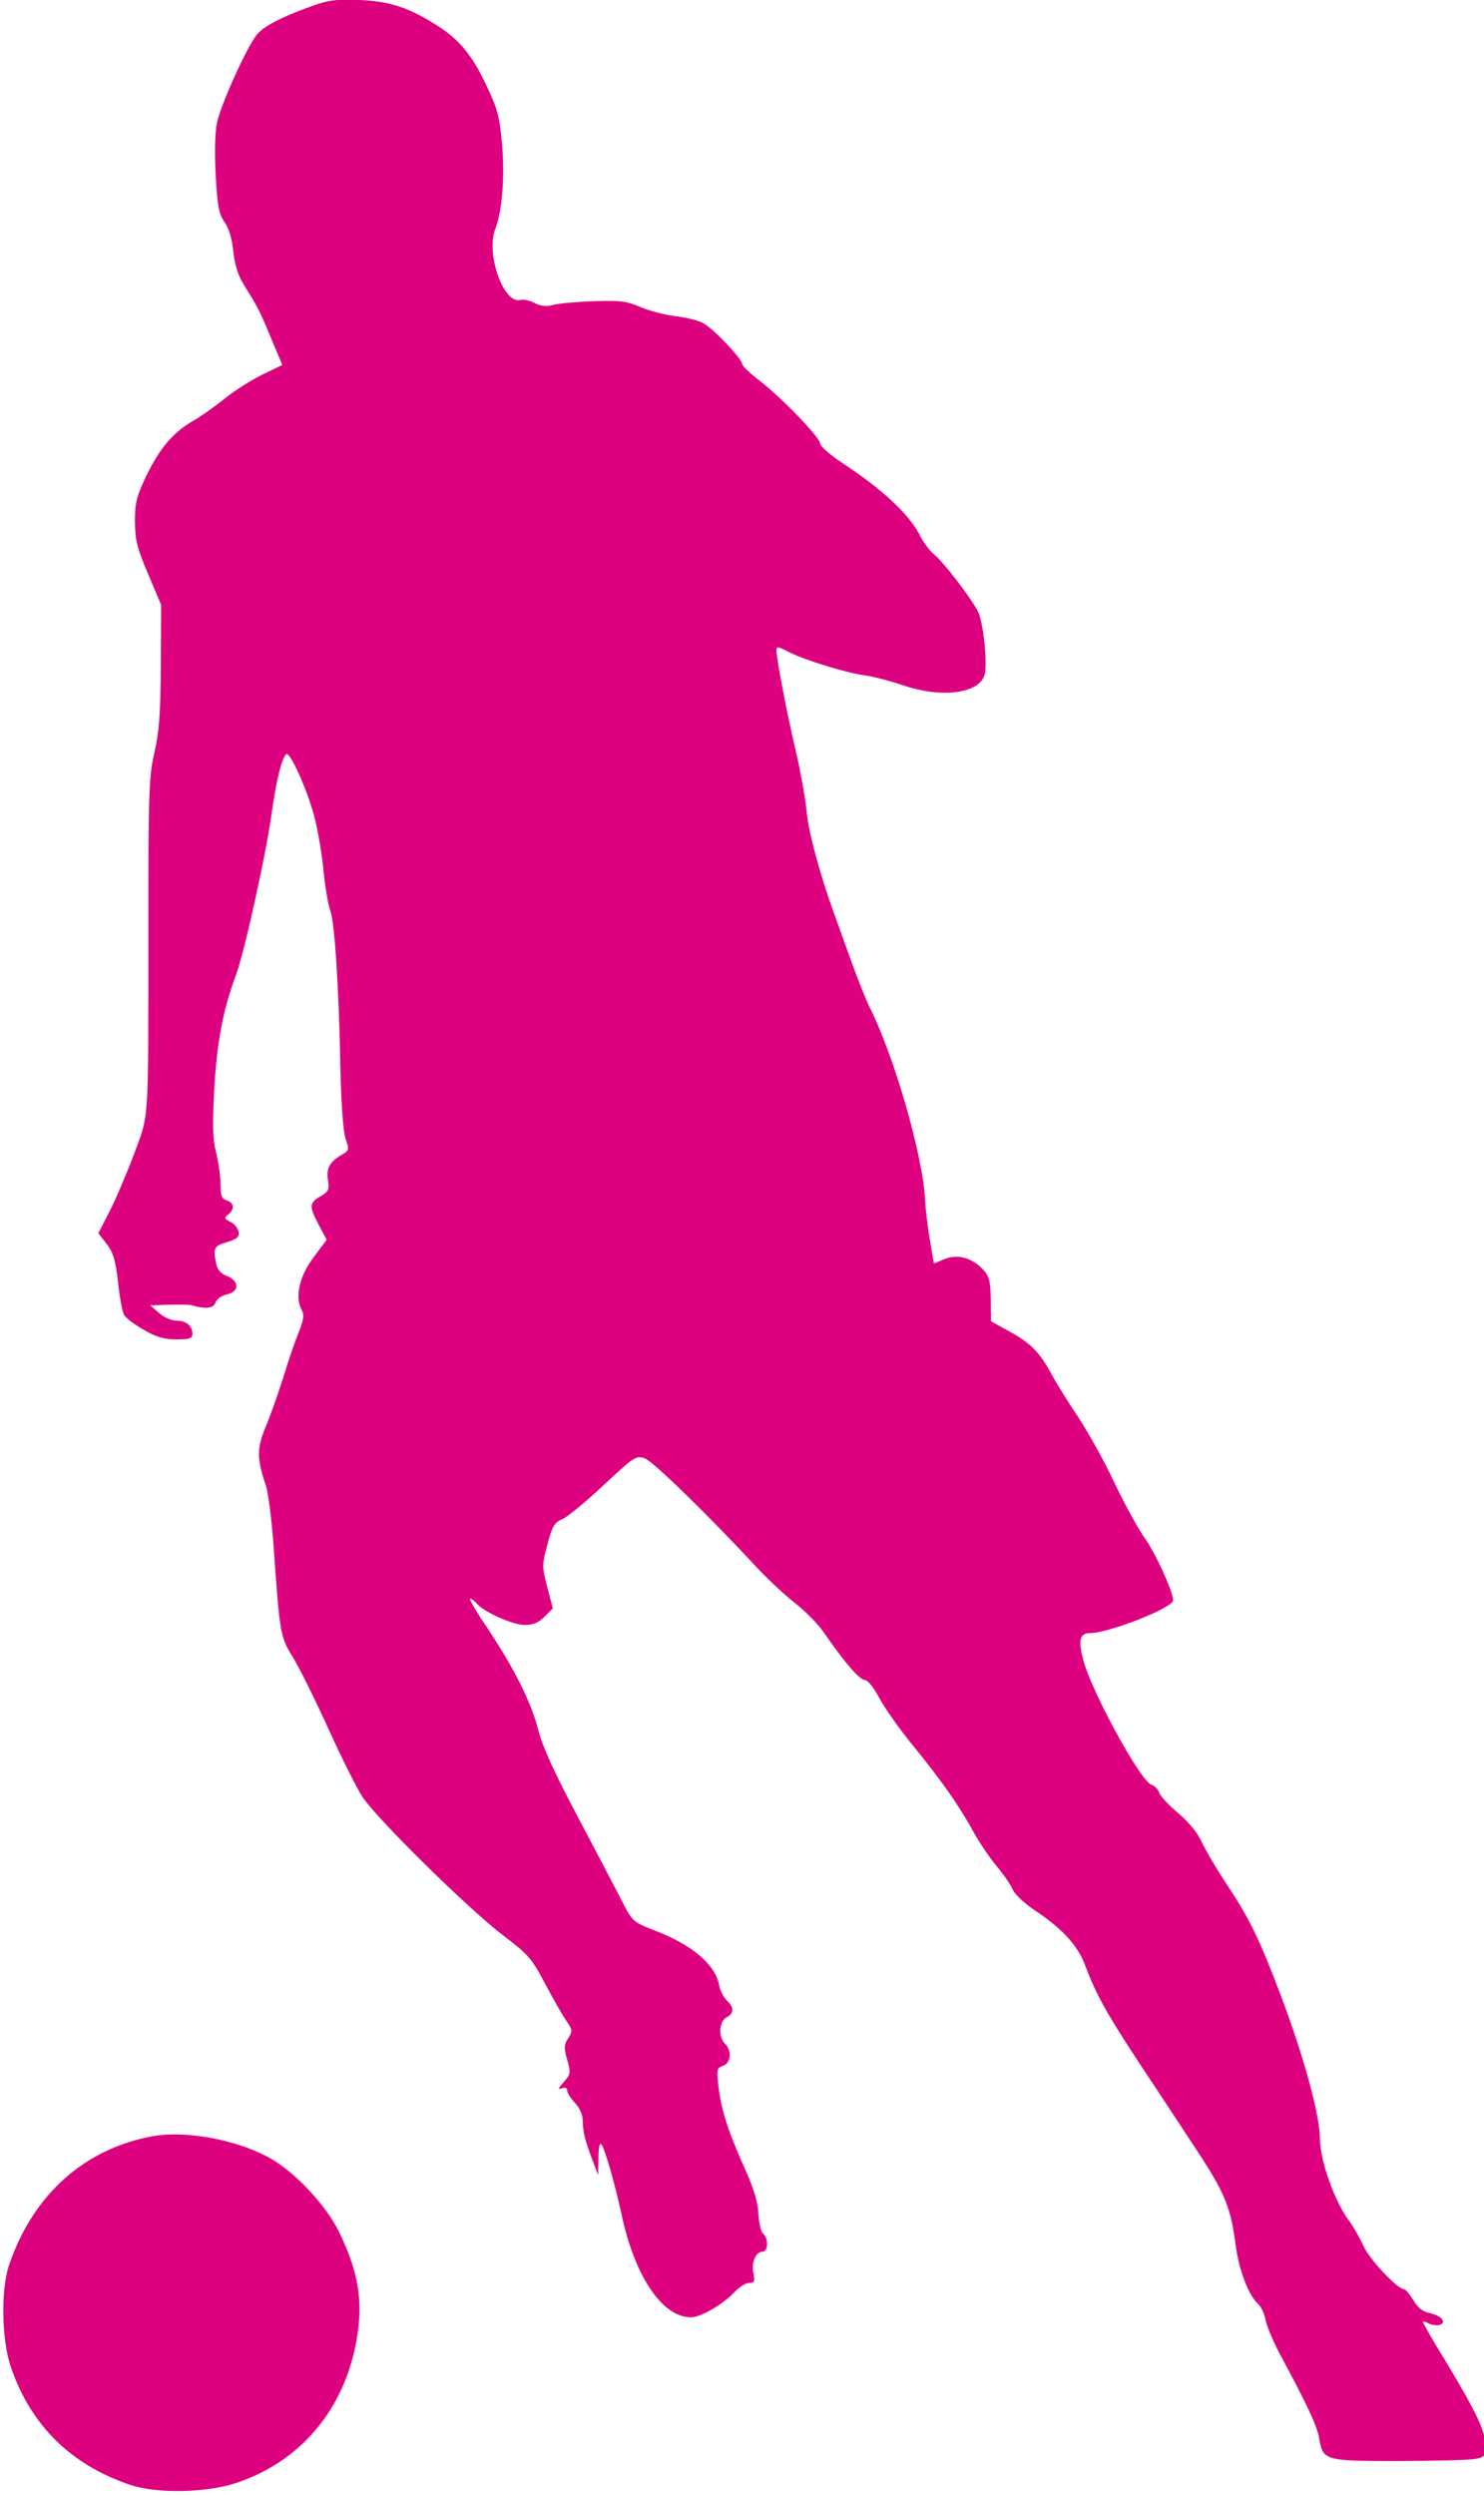
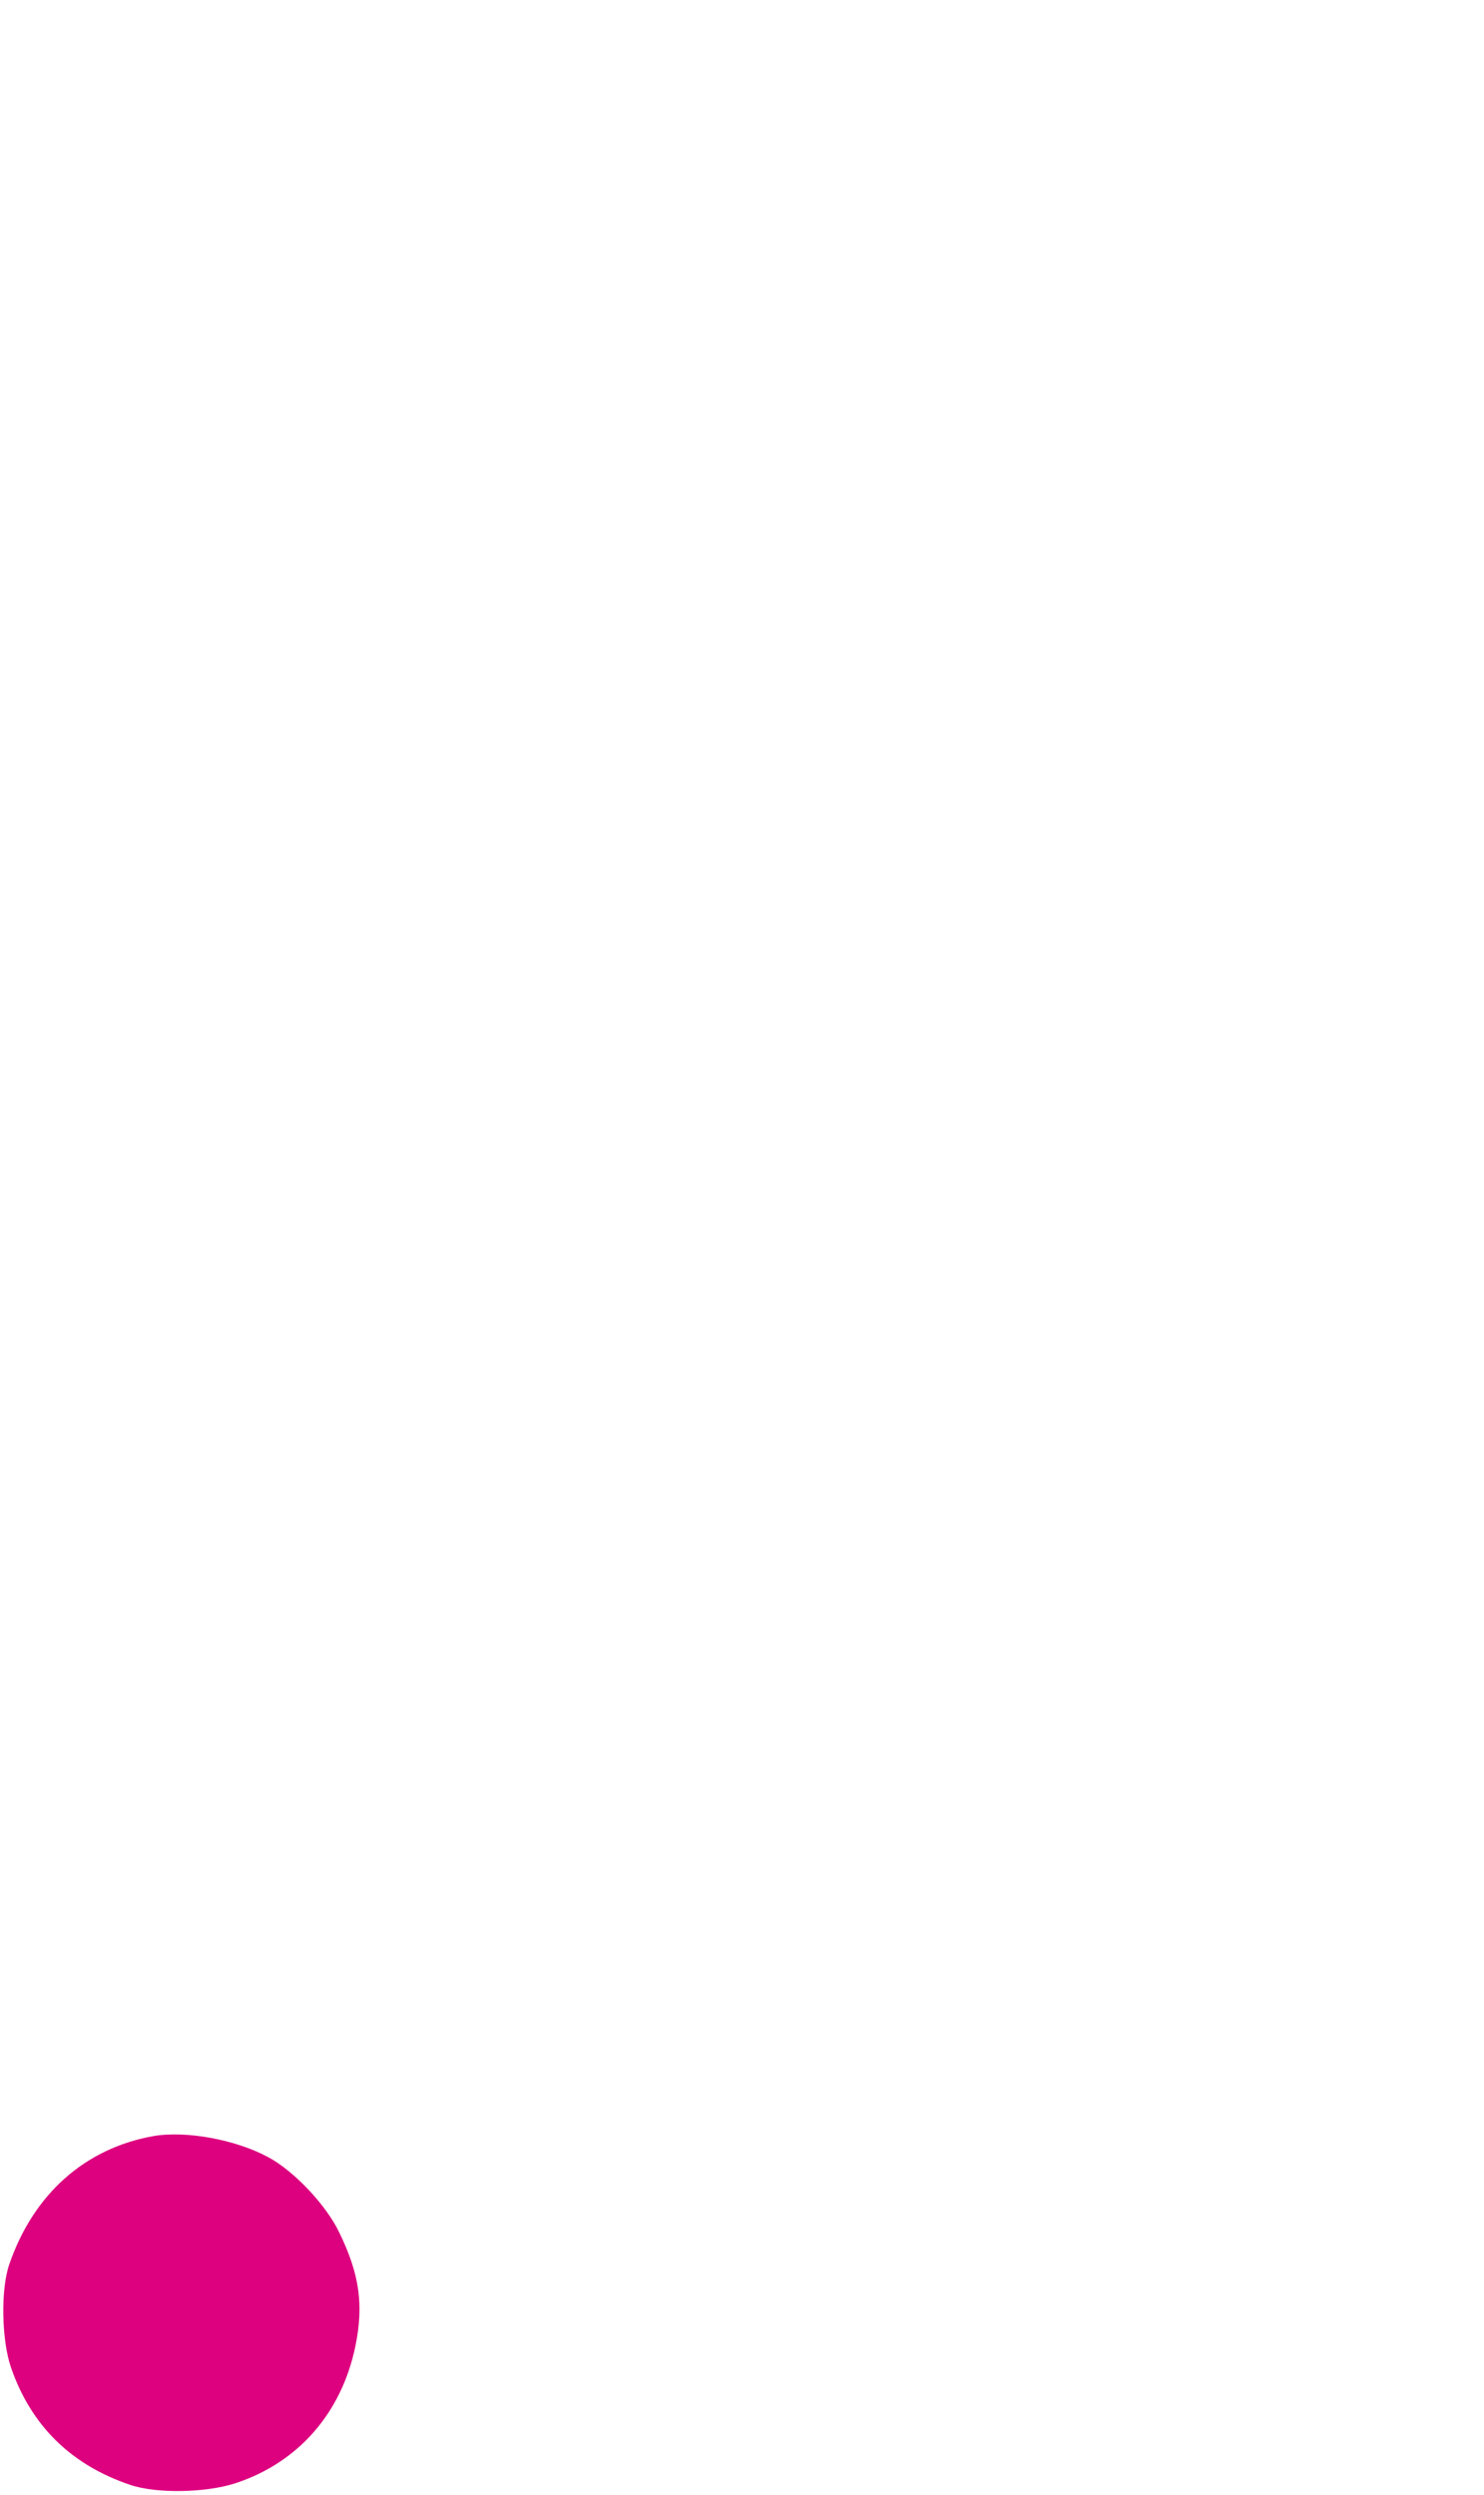
<svg xmlns="http://www.w3.org/2000/svg" fill="#dd017f" height="113.8" preserveAspectRatio="xMidYMid meet" version="1" viewBox="267.1 540.4 67.7 113.8" width="67.7" zoomAndPan="magnify">
  <g>
    <g id="change1_2">
-       <path d="M281.22,540.715C279.895,541.199,279.139,541.598,278.826,541.968C278.356,542.538,277.144,545.231,276.988,546.044C276.902,546.528,276.888,547.483,276.945,548.48C277.016,549.82,277.102,550.19,277.344,550.532C277.543,550.803,277.686,551.287,277.743,551.871C277.814,552.498,277.957,552.969,278.256,553.439C278.883,554.451,278.954,554.579,279.481,555.861L279.98,557.044L279.068,557.486C278.569,557.728,277.786,558.227,277.344,558.583C276.888,558.953,276.218,559.423,275.862,559.623C274.964,560.15,274.366,560.877,273.753,562.145C273.312,563.086,273.255,563.356,273.255,564.225C273.269,565.066,273.368,565.437,273.867,566.605L274.451,567.987L274.437,570.737C274.423,572.903,274.366,573.744,274.152,574.684C273.896,575.767,273.867,576.494,273.867,582.735C273.867,591.883,273.91,591.142,273.197,593.08C272.856,593.978,272.357,595.146,272.086,595.673L271.587,596.642L271.972,597.141C272.271,597.54,272.371,597.882,272.485,598.879C272.556,599.563,272.685,600.233,272.756,600.361C272.827,600.504,273.226,600.803,273.653,601.045C274.223,601.387,274.594,601.487,275.15,601.487C275.748,601.487,275.876,601.444,275.876,601.23C275.876,600.86,275.591,600.632,275.15,600.632C274.922,600.632,274.565,600.475,274.352,600.276L273.953,599.934L274.808,599.905C275.278,599.891,275.734,599.905,275.805,599.919C276.475,600.119,276.845,600.076,276.931,599.805C276.988,599.649,277.201,599.492,277.444,599.435C278.028,599.321,278.028,598.822,277.458,598.594C277.173,598.494,277.016,598.309,276.959,598.024C276.817,597.312,276.86,597.226,277.444,597.055C277.914,596.913,278.014,596.813,277.985,596.585C277.957,596.428,277.8,596.215,277.615,596.129C277.33,595.987,277.315,595.944,277.515,595.787C277.814,595.545,277.786,595.26,277.444,595.146C277.216,595.075,277.159,594.932,277.159,594.391C277.159,594.02,277.059,593.379,276.959,592.966C276.803,592.382,276.788,591.769,276.874,590.045C277.002,587.893,277.273,586.468,277.857,584.887C278.242,583.875,279.239,579.344,279.496,577.477C279.709,575.967,279.937,575.04,280.151,574.798C280.308,574.613,281.134,576.451,281.448,577.677C281.604,578.275,281.79,579.372,281.861,580.127C281.932,580.868,282.075,581.681,282.16,581.909C282.36,582.393,282.559,585.328,282.63,589.119C282.659,590.715,282.759,591.983,282.858,592.31C283.029,592.795,283.015,592.866,282.787,593.009C282.146,593.365,281.975,593.664,282.06,594.205C282.132,594.661,282.089,594.747,281.718,594.961C281.205,595.26,281.191,595.417,281.647,596.272L282.003,596.941L281.419,597.725C280.764,598.58,280.55,599.535,280.849,600.119C280.992,600.375,280.963,600.561,280.707,601.216C280.536,601.629,280.222,602.555,280.009,603.268C279.781,603.966,279.439,604.963,279.225,605.462C278.812,606.445,278.812,606.916,279.225,608.141C279.339,608.483,279.496,609.723,279.581,610.92C279.866,614.924,279.88,615.038,280.45,615.964C280.735,616.42,281.462,617.887,282.06,619.198C282.659,620.524,283.371,621.948,283.642,622.362C284.326,623.388,288.473,627.463,290.04,628.66C291.208,629.543,291.365,629.728,291.949,630.84C292.305,631.51,292.733,632.265,292.918,632.535C293.217,632.977,293.232,633.034,293.018,633.362C292.833,633.647,292.818,633.789,292.975,634.345C293.146,634.944,293.132,635.001,292.818,635.357C292.562,635.642,292.534,635.713,292.733,635.642C292.89,635.585,292.975,635.628,292.975,635.742C292.975,635.841,293.132,636.098,293.331,636.312C293.559,636.554,293.688,636.867,293.688,637.152C293.688,637.622,293.787,638.036,294.172,639.033L294.386,639.603L294.4,638.834C294.4,638.378,294.457,638.107,294.528,638.192C294.685,638.363,295.155,640.002,295.469,641.455C296.067,644.234,297.321,646.086,298.618,646.086C299.074,646.086,300.086,645.502,300.655,644.889C300.855,644.69,301.126,644.519,301.282,644.519C301.51,644.519,301.553,644.448,301.468,644.077C301.368,643.578,301.582,643.094,301.881,643.094C302.152,643.094,302.166,642.481,301.909,642.268C301.81,642.182,301.724,641.783,301.696,641.37C301.681,640.857,301.496,640.216,301.026,639.19C300.271,637.48,300.0,636.611,299.872,635.528C299.786,634.787,299.801,634.716,300.086,634.616C300.442,634.502,300.499,633.918,300.171,633.604C299.858,633.291,299.9,632.592,300.242,632.407C300.598,632.222,300.598,631.951,300.256,631.638C300.114,631.495,299.943,631.182,299.9,630.911C299.715,629.985,298.661,629.087,296.936,628.432C295.982,628.061,295.939,628.019,295.483,627.121C295.227,626.622,294.329,624.912,293.488,623.316C292.405,621.279,291.864,620.096,291.664,619.327C291.337,618.044,290.567,616.505,289.327,614.639C288.829,613.912,288.487,613.313,288.544,613.313C288.615,613.313,288.743,613.413,288.857,613.542C289.171,613.912,290.453,614.496,291.009,614.51C291.422,614.51,291.65,614.425,291.935,614.14L292.32,613.755L292.063,612.772C291.821,611.846,291.821,611.76,292.077,610.834C292.291,610.008,292.391,609.837,292.761,609.68C292.989,609.58,293.844,608.882,294.642,608.127C296.039,606.83,296.11,606.773,296.523,606.916C296.894,607.044,299.516,609.609,301.681,611.946C302.109,612.402,302.85,613.1,303.349,613.499C303.847,613.883,304.46,614.51,304.702,614.881C305.6,616.178,306.298,617.004,306.54,617.018C306.683,617.018,306.954,617.346,307.224,617.859C307.467,618.315,308.179,619.327,308.82,620.096C310.131,621.72,310.829,622.718,311.499,623.929C311.755,624.399,312.226,625.097,312.553,625.496C312.881,625.881,313.223,626.38,313.309,626.594C313.408,626.807,313.822,627.192,314.235,627.477C315.517,628.318,316.272,629.116,316.6,630.028C317.099,631.353,317.569,632.208,319.108,634.545C319.92,635.756,321.089,637.551,321.73,638.52C322.969,640.401,323.255,641.099,323.468,642.781C323.611,643.906,324.052,645.075,324.48,645.459C324.622,645.588,324.793,645.93,324.836,646.215C324.893,646.5,325.192,647.212,325.506,647.796C326.703,650.019,327.173,651.017,327.273,651.558C327.444,652.627,327.501,652.641,330.849,652.641C332.474,652.641,334.041,652.598,334.34,652.555C334.839,652.47,334.868,652.427,334.868,651.943C334.868,651.287,334.469,650.461,333.115,648.195C332.502,647.212,332.018,646.357,332.018,646.3C332.018,646.257,332.146,646.286,332.288,646.371C332.445,646.443,332.673,646.471,332.801,646.428C333.115,646.3,332.83,646.001,332.303,645.887C332.003,645.83,331.775,645.645,331.576,645.303C331.405,645.032,331.22,644.804,331.149,644.804C330.849,644.804,329.567,643.436,329.296,642.823C329.139,642.481,328.854,641.968,328.655,641.698C327.999,640.843,327.315,638.933,327.315,637.95C327.315,636.91,326.617,634.317,325.606,631.609C324.58,628.888,324.124,627.933,323.098,626.394C322.599,625.639,322.072,624.741,321.915,624.399C321.758,624.029,321.345,623.516,320.861,623.103C320.419,622.732,320.02,622.305,319.977,622.148C319.934,622.005,319.764,621.835,319.621,621.792C319.137,621.635,316.956,617.659,316.543,616.192C316.272,615.209,316.344,614.881,316.828,614.881C317.683,614.881,320.618,613.727,320.618,613.385C320.618,612.986,319.778,611.162,319.293,610.506C319.023,610.122,318.41,609.01,317.94,608.027C317.484,607.044,316.714,605.676,316.244,604.963C315.774,604.265,315.218,603.368,315.004,602.954C314.506,602.057,314.078,601.615,313.081,601.088L312.311,600.66L312.297,599.663C312.283,598.808,312.226,598.594,311.941,598.295C311.428,597.754,310.772,597.582,310.188,597.825L309.704,598.024L309.518,596.941C309.419,596.343,309.319,595.531,309.305,595.146C309.205,593.108,307.894,588.563,306.768,586.326C306.612,586.012,306.241,585.086,305.942,584.26C305.643,583.433,305.272,582.393,305.115,581.966C304.488,580.227,303.961,578.275,303.89,577.335C303.833,576.779,303.634,575.667,303.448,574.841C303.064,573.259,302.536,570.524,302.522,570.096C302.522,569.868,302.551,569.868,303.064,570.125C303.805,570.509,305.714,571.093,306.583,571.207C306.982,571.264,307.737,571.464,308.279,571.649C310.06,572.262,311.798,572.034,312.026,571.15C312.154,570.623,311.955,568.757,311.713,568.286C311.385,567.645,310.131,566.021,309.718,565.693C309.518,565.536,309.205,565.109,309.02,564.738C308.549,563.841,307.338,562.701,305.529,561.518C304.973,561.148,304.517,560.749,304.517,560.635C304.517,560.364,302.821,558.597,301.781,557.785C301.325,557.443,300.955,557.087,300.955,557.001C300.955,556.773,299.687,555.434,299.202,555.149C298.988,555.02,298.404,554.878,297.92,554.821C297.435,554.764,296.723,554.579,296.324,554.408C295.711,554.137,295.398,554.094,294.186,554.137C293.403,554.166,292.576,554.237,292.334,554.308C292.035,554.394,291.778,554.365,291.493,554.223C291.28,554.109,290.98,554.037,290.838,554.08C290.068,554.28,289.256,551.971,289.698,550.831C290.011,550.019,290.125,548.537,290.011,547.055C289.897,545.744,289.812,545.402,289.313,544.348C288.658,542.937,288.074,542.225,287.076,541.584C285.751,540.743,284.896,540.458,283.5,540.401C282.402,540.358,282.075,540.401,281.22,540.715 Z" fill="inherit" />
-     </g>
+       </g>
    <g id="change1_1">
-       <path d="M274.095,637.822C270.975,638.378,268.624,640.472,267.526,643.664C267.127,644.804,267.17,647.112,267.598,648.366C268.51,651.017,270.333,652.812,273.026,653.724C274.223,654.137,276.489,654.094,277.843,653.653C280.707,652.712,282.687,650.447,283.314,647.397C283.699,645.516,283.5,644.12,282.588,642.239C281.989,640.971,280.507,639.404,279.325,638.777C277.843,637.979,275.591,637.565,274.095,637.822 Z" fill="inherit" />
+       <path d="M274.095,637.822C270.975,638.378,268.624,640.472,267.526,643.664C267.127,644.804,267.17,647.112,267.598,648.366C268.51,651.017,270.333,652.812,273.026,653.724C274.223,654.137,276.489,654.094,277.843,653.653C280.707,652.712,282.687,650.447,283.314,647.397C283.699,645.516,283.5,644.12,282.588,642.239C281.989,640.971,280.507,639.404,279.325,638.777C277.843,637.979,275.591,637.565,274.095,637.822 " fill="inherit" />
    </g>
  </g>
</svg>